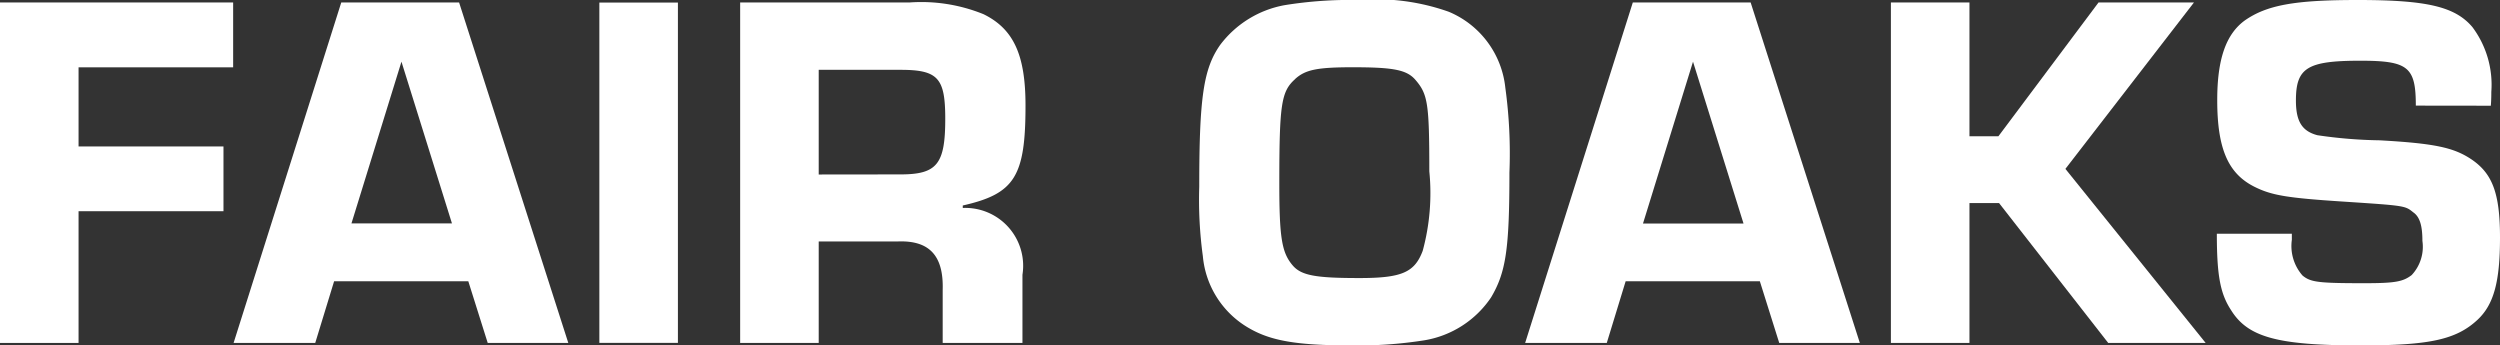
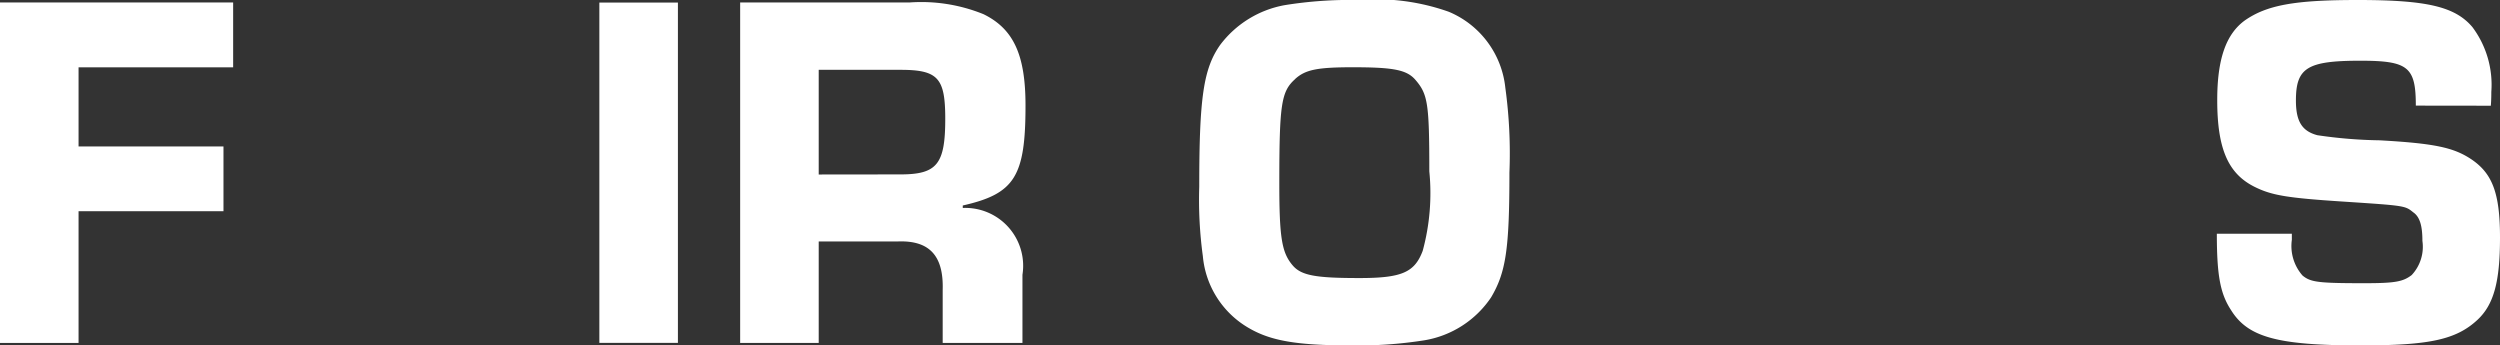
<svg xmlns="http://www.w3.org/2000/svg" width="101.33" height="14" viewBox="0 0 101.33 14">
  <rect x="0" y="0" width="101.33" height="14" fill="#333333" stroke="none" />
  <defs>
    <style>
      .cls-1 {
        fill: #fff;
      }
    </style>
  </defs>
  <g id="bobs-location-logo-fair-oaks" transform="translate(-1038.032 -28)">
    <path id="Path_1220" data-name="Path 1220" class="cls-1" d="M0,.1V13.9H3.184V8.561H9.058V5.936H3.184V2.729H9.45V.1Z" transform="translate(1038.032 28)" />
-     <path id="Path_1221" data-name="Path 1221" class="cls-1" d="M16.272,2.5l2.047,6.556H14.245ZM13.832.1,9.468,13.9h3.309l.765-2.5h5.439l.787,2.5h3.266L18.608.1Z" transform="translate(1038.032 28)" />
    <rect id="Rectangle_837" data-name="Rectangle 837" class="cls-1" width="3.184" height="13.793" transform="translate(1062.325 28.104)" />
    <path id="Path_1222" data-name="Path 1222" class="cls-1" d="M30,.1h6.866a6.7,6.7,0,0,1,3,.476c1.22.6,1.7,1.654,1.7,3.7,0,2.874-.434,3.577-2.543,4.053v.1a2.346,2.346,0,0,1,2.419,2.709V13.9H38.209v-2.15c.042-1.386-.538-2.006-1.8-1.964H33.184V13.9H30Zm6.493,6.969c1.489,0,1.82-.414,1.82-2.254,0-1.654-.29-1.985-1.82-1.985H33.184V7.073Z" transform="translate(1038.032 28)" />
    <path id="Path_1223" data-name="Path 1223" class="cls-1" d="M58.719.476a3.759,3.759,0,0,1,2.295,3.081A19.493,19.493,0,0,1,61.18,6.99c0,3.122-.145,4.053-.745,5.066a4.057,4.057,0,0,1-2.709,1.738A17.191,17.191,0,0,1,54.748,14c-2.171,0-3.225-.186-4.094-.683a3.75,3.75,0,0,1-1.9-2.935,16.864,16.864,0,0,1-.146-2.813c0-3.6.166-4.777.848-5.749A4.21,4.21,0,0,1,52.081.207,16.725,16.725,0,0,1,55.058,0a8.822,8.822,0,0,1,3.661.476m-6.225,2.73c-.558.5-.641.992-.641,4.218,0,2.213.1,2.812.538,3.329.351.414.931.517,2.709.517,1.717,0,2.234-.227,2.564-1.1a8.9,8.9,0,0,0,.269-3.227c0-2.75-.062-3.122-.558-3.7-.352-.413-.889-.517-2.544-.517-1.448,0-1.923.1-2.337.476" transform="translate(1038.032 28)" />
-     <path id="Path_1224" data-name="Path 1224" class="cls-1" d="M65.891,11.4l-.765,2.5H61.817L66.181.1h4.776L75.383,13.9H72.116l-.786-2.5ZM68.621,2.5,66.594,9.059h4.074Z" transform="translate(1038.032 28)" />
-     <path id="Path_1225" data-name="Path 1225" class="cls-1" d="M79.826,5.522H81L85.058.1h3.868L83.715,6.845,89.4,13.9h-3.95L81.026,8.231h-1.2V13.9H76.642V.1h3.184Z" transform="translate(1038.032 28)" />
    <path id="Path_1226" data-name="Path 1226" class="cls-1" d="M97.918,4.281c0-1.572-.311-1.82-2.254-1.82-2.152,0-2.606.29-2.606,1.613,0,.848.249,1.241.868,1.406a18.78,18.78,0,0,0,2.523.207c2.213.124,2.978.289,3.681.744.889.58,1.2,1.386,1.2,3.2,0,1.779-.248,2.71-.91,3.33C99.551,13.772,98.455,14,95.684,14c-3.371,0-4.57-.33-5.253-1.427-.434-.661-.578-1.385-.578-3.1h3.04v.248a1.813,1.813,0,0,0,.434,1.448c.331.268.621.31,2.5.31,1.261,0,1.572-.062,1.923-.33a1.676,1.676,0,0,0,.435-1.386c0-.6-.1-.973-.373-1.158-.331-.269-.331-.269-2.833-.434-2.254-.146-2.9-.249-3.6-.6-1.076-.538-1.51-1.552-1.51-3.516,0-1.654.351-2.667,1.117-3.226C91.879.207,93,0,95.56,0c2.812,0,3.95.269,4.653,1.1a3.9,3.9,0,0,1,.765,2.627c0,.083,0,.33-.02.558Z" transform="translate(1038.032 28)" />
  </g>
</svg>